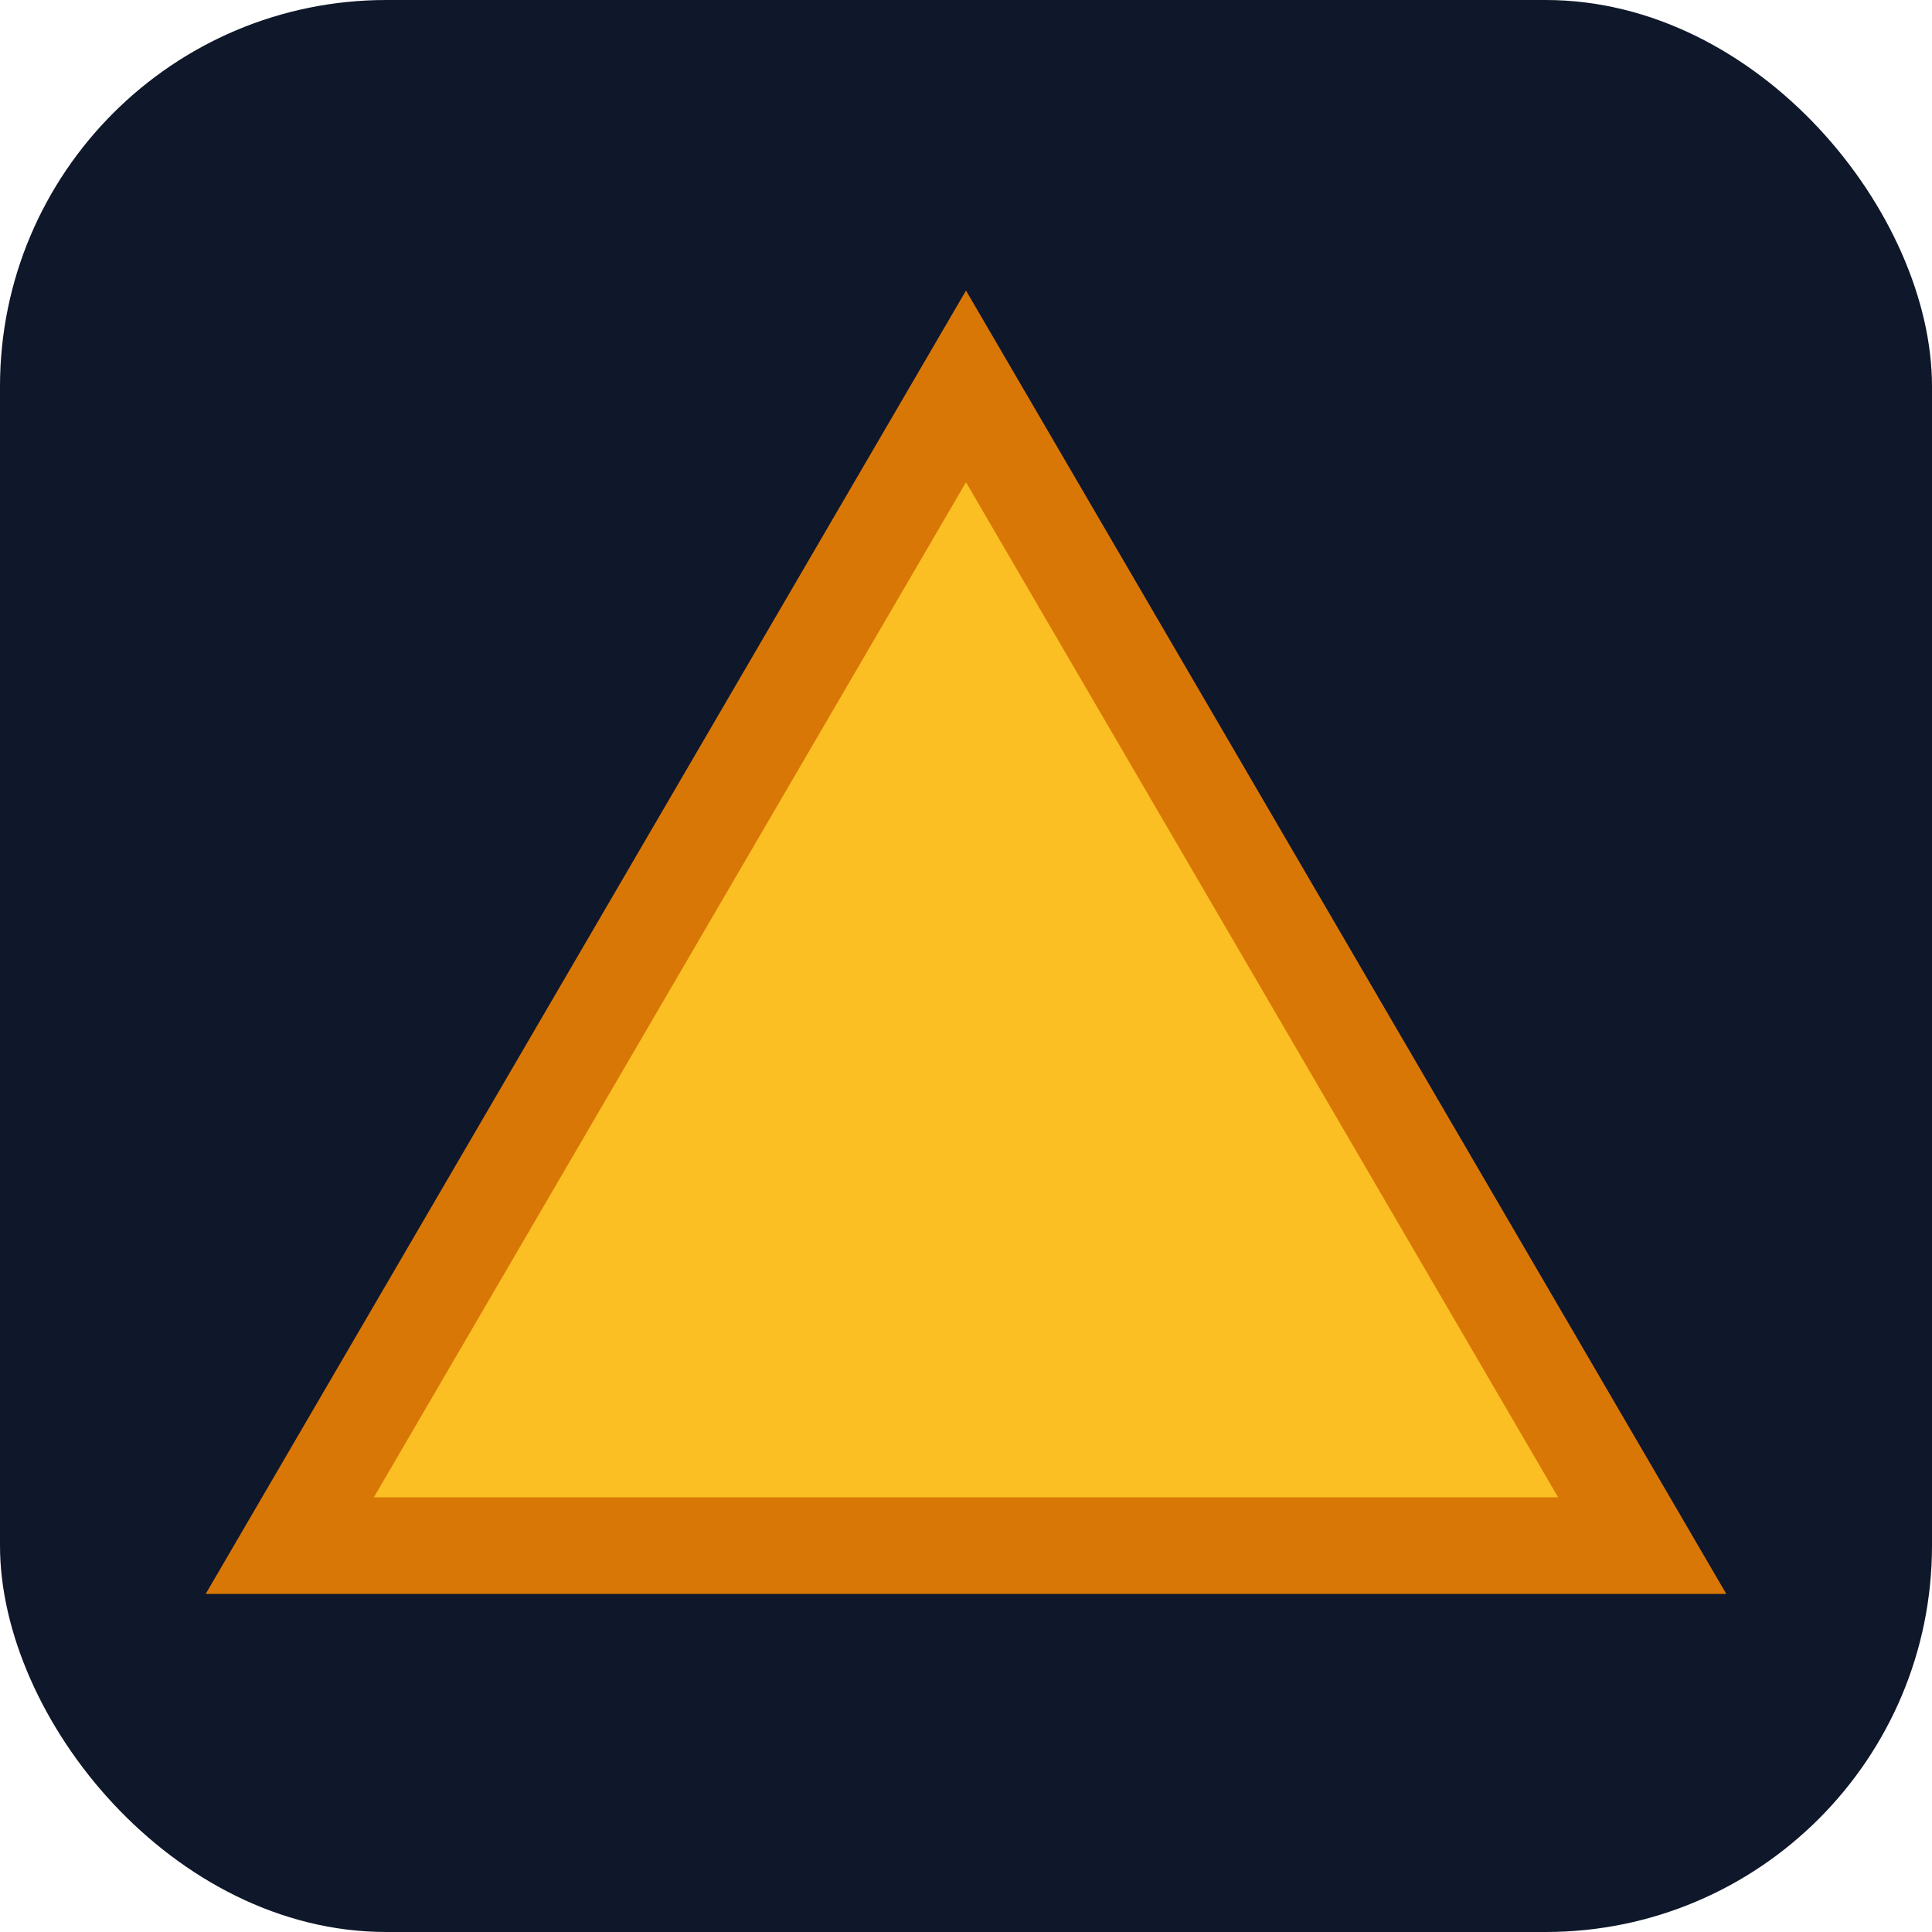
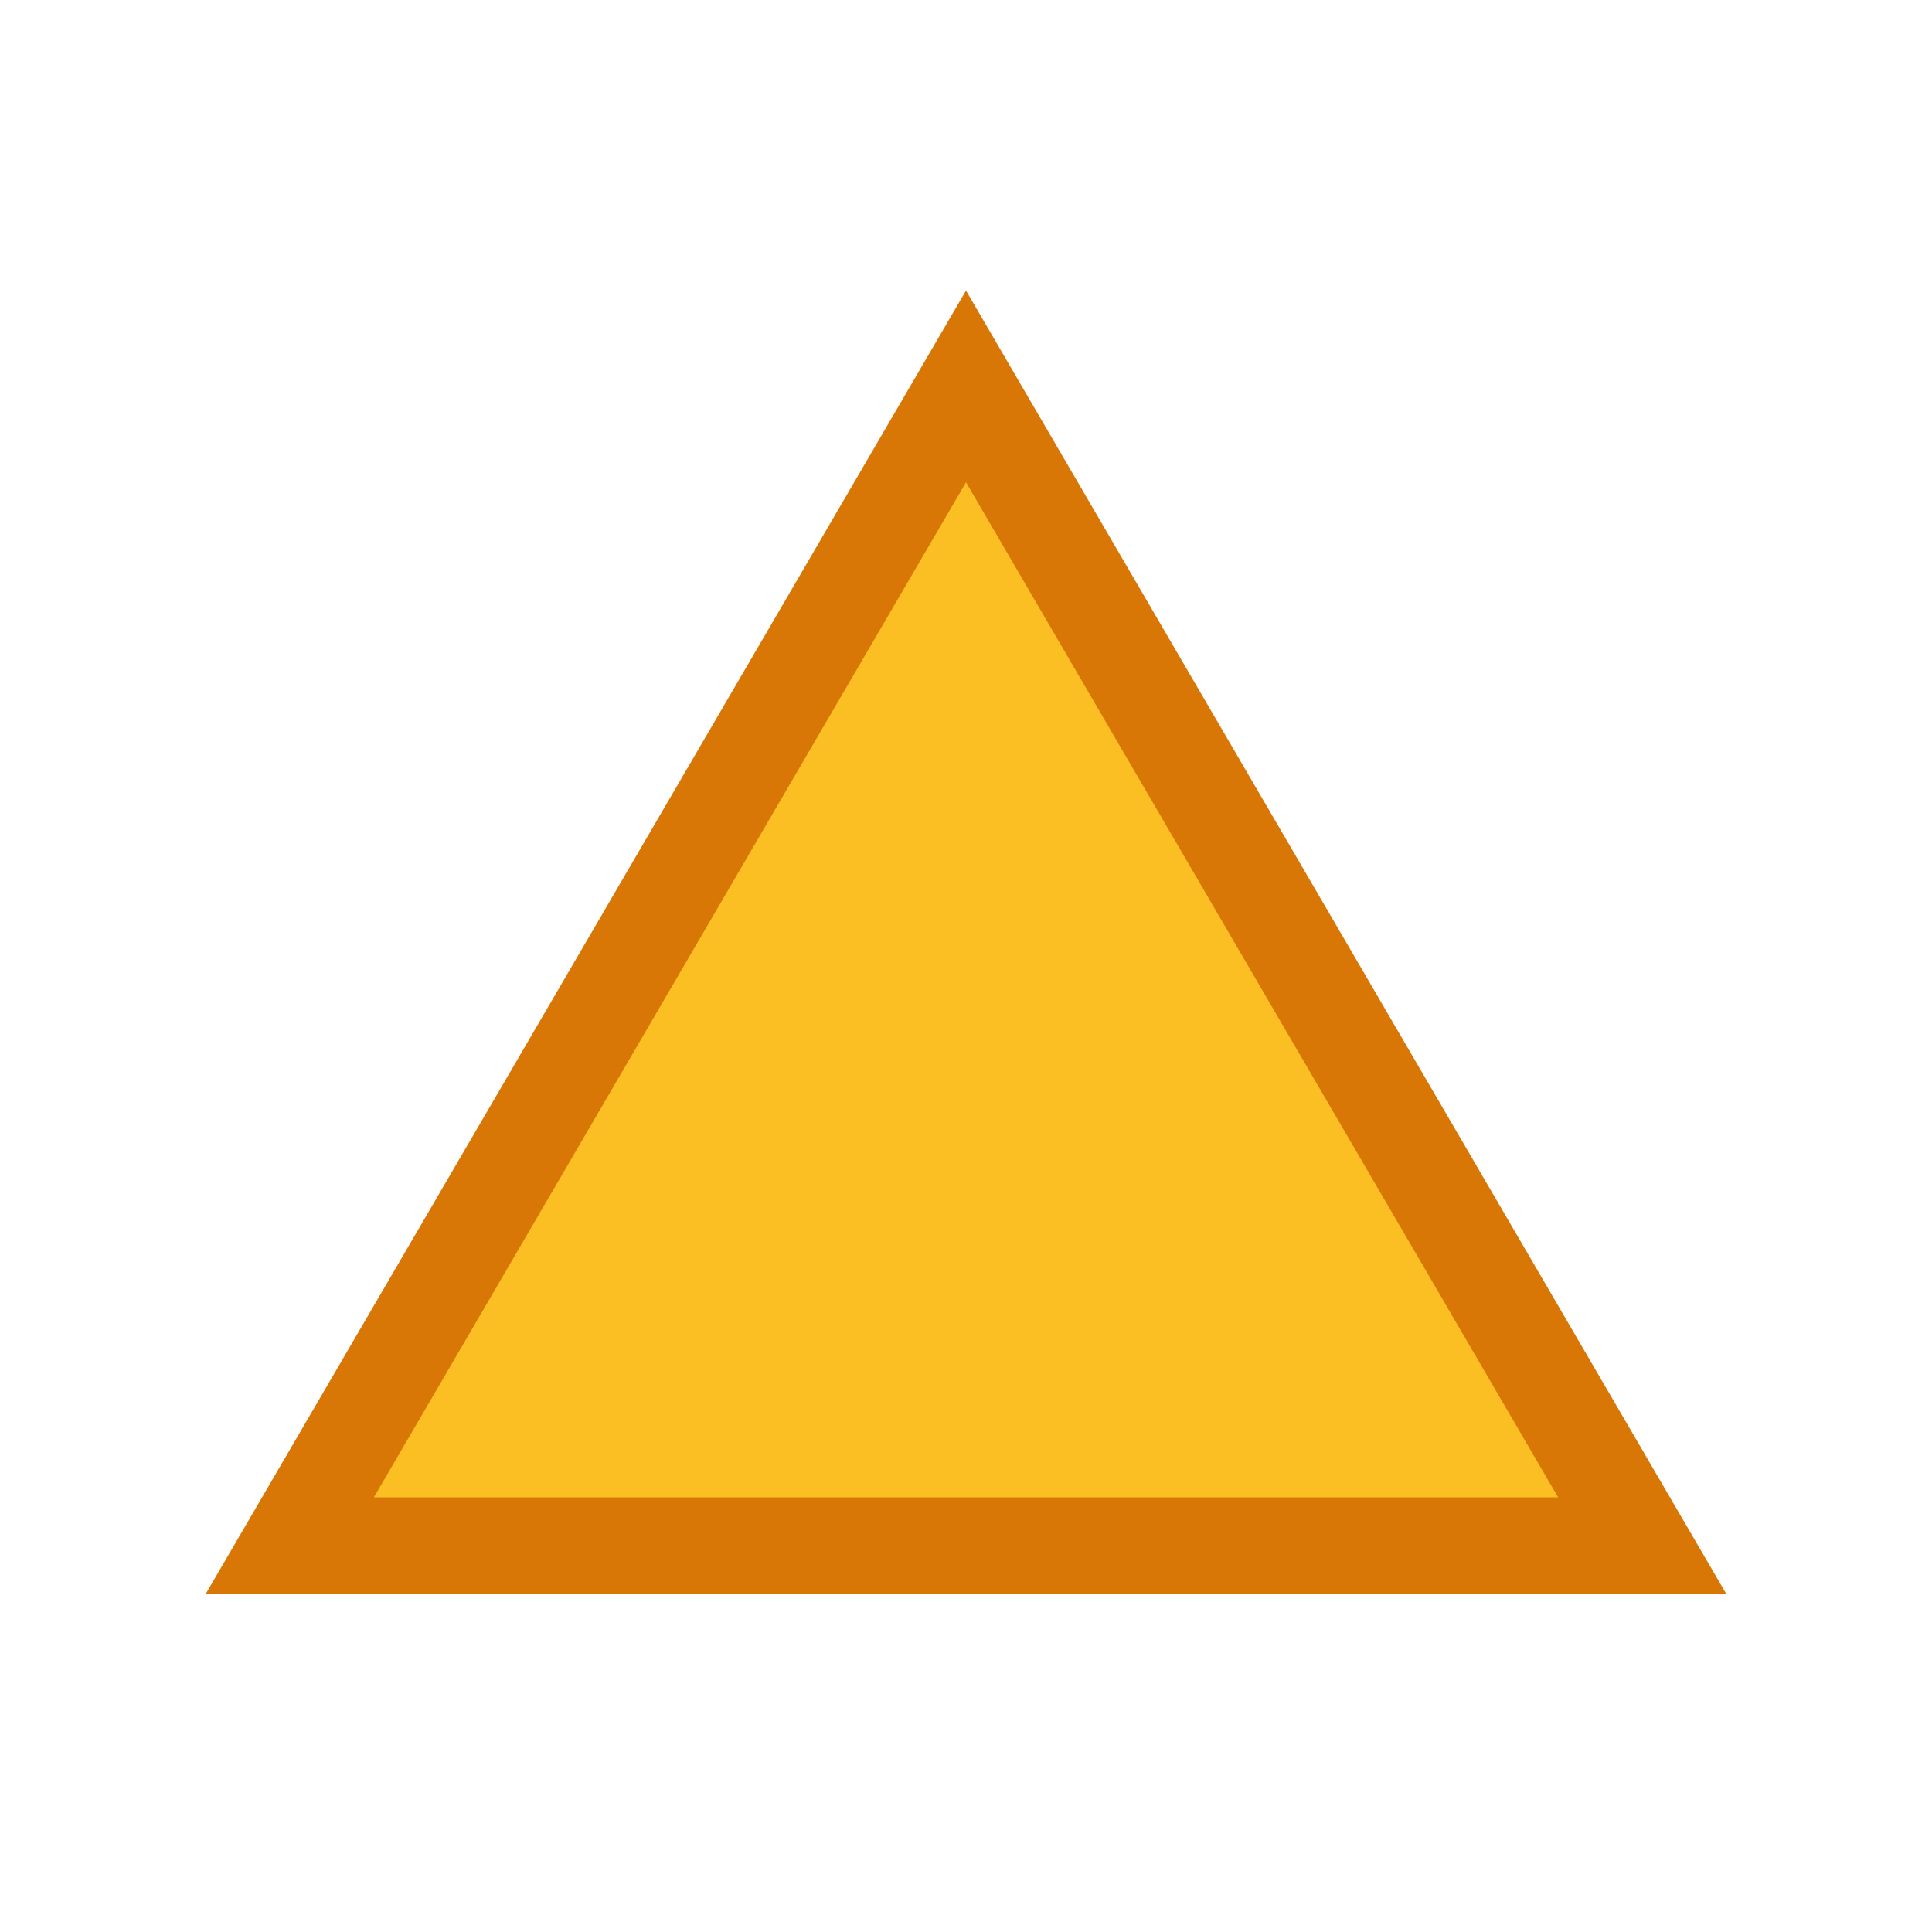
<svg xmlns="http://www.w3.org/2000/svg" viewBox="0 0 100 100">
-   <rect width="100" height="100" fill="#0f172a" rx="20" />
  <path d="M50 20 L85 80 L15 80 Z" fill="#fbbf24" stroke="#d97706" stroke-width="5" />
</svg>